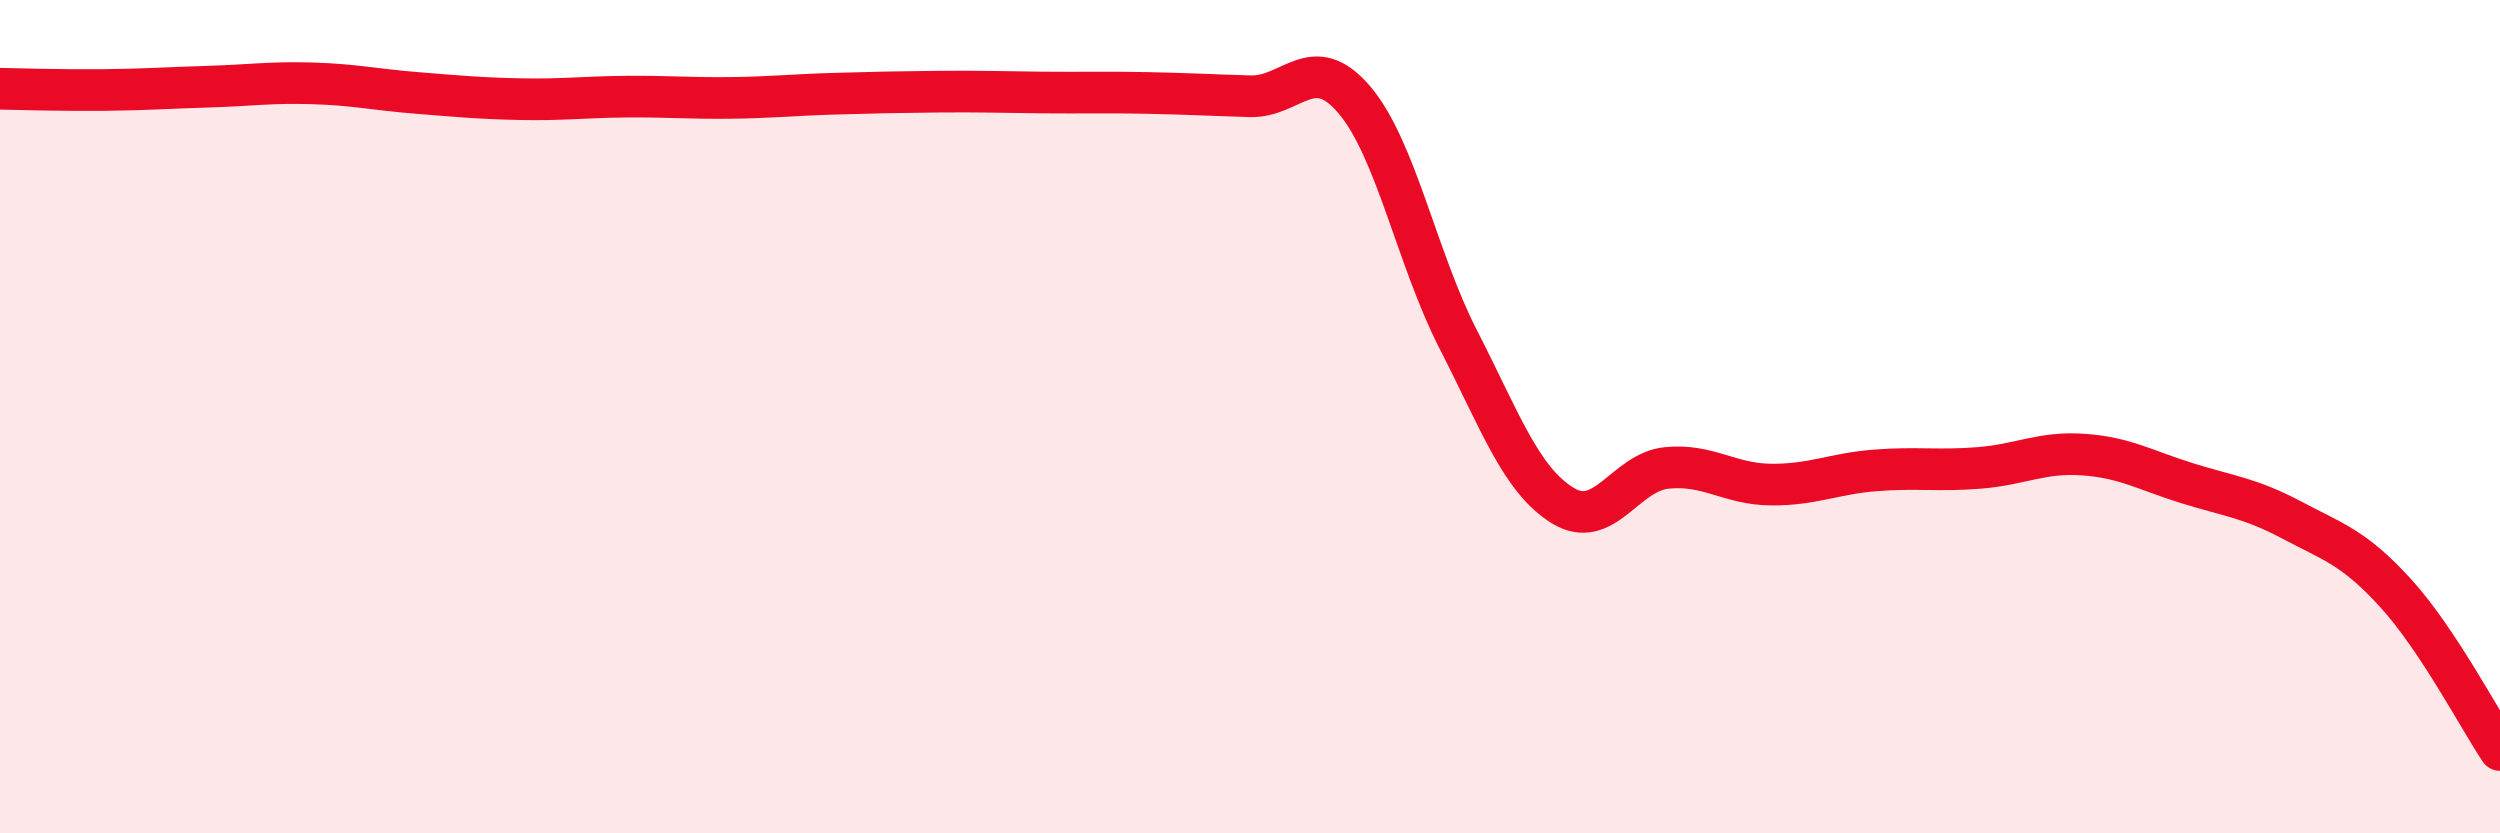
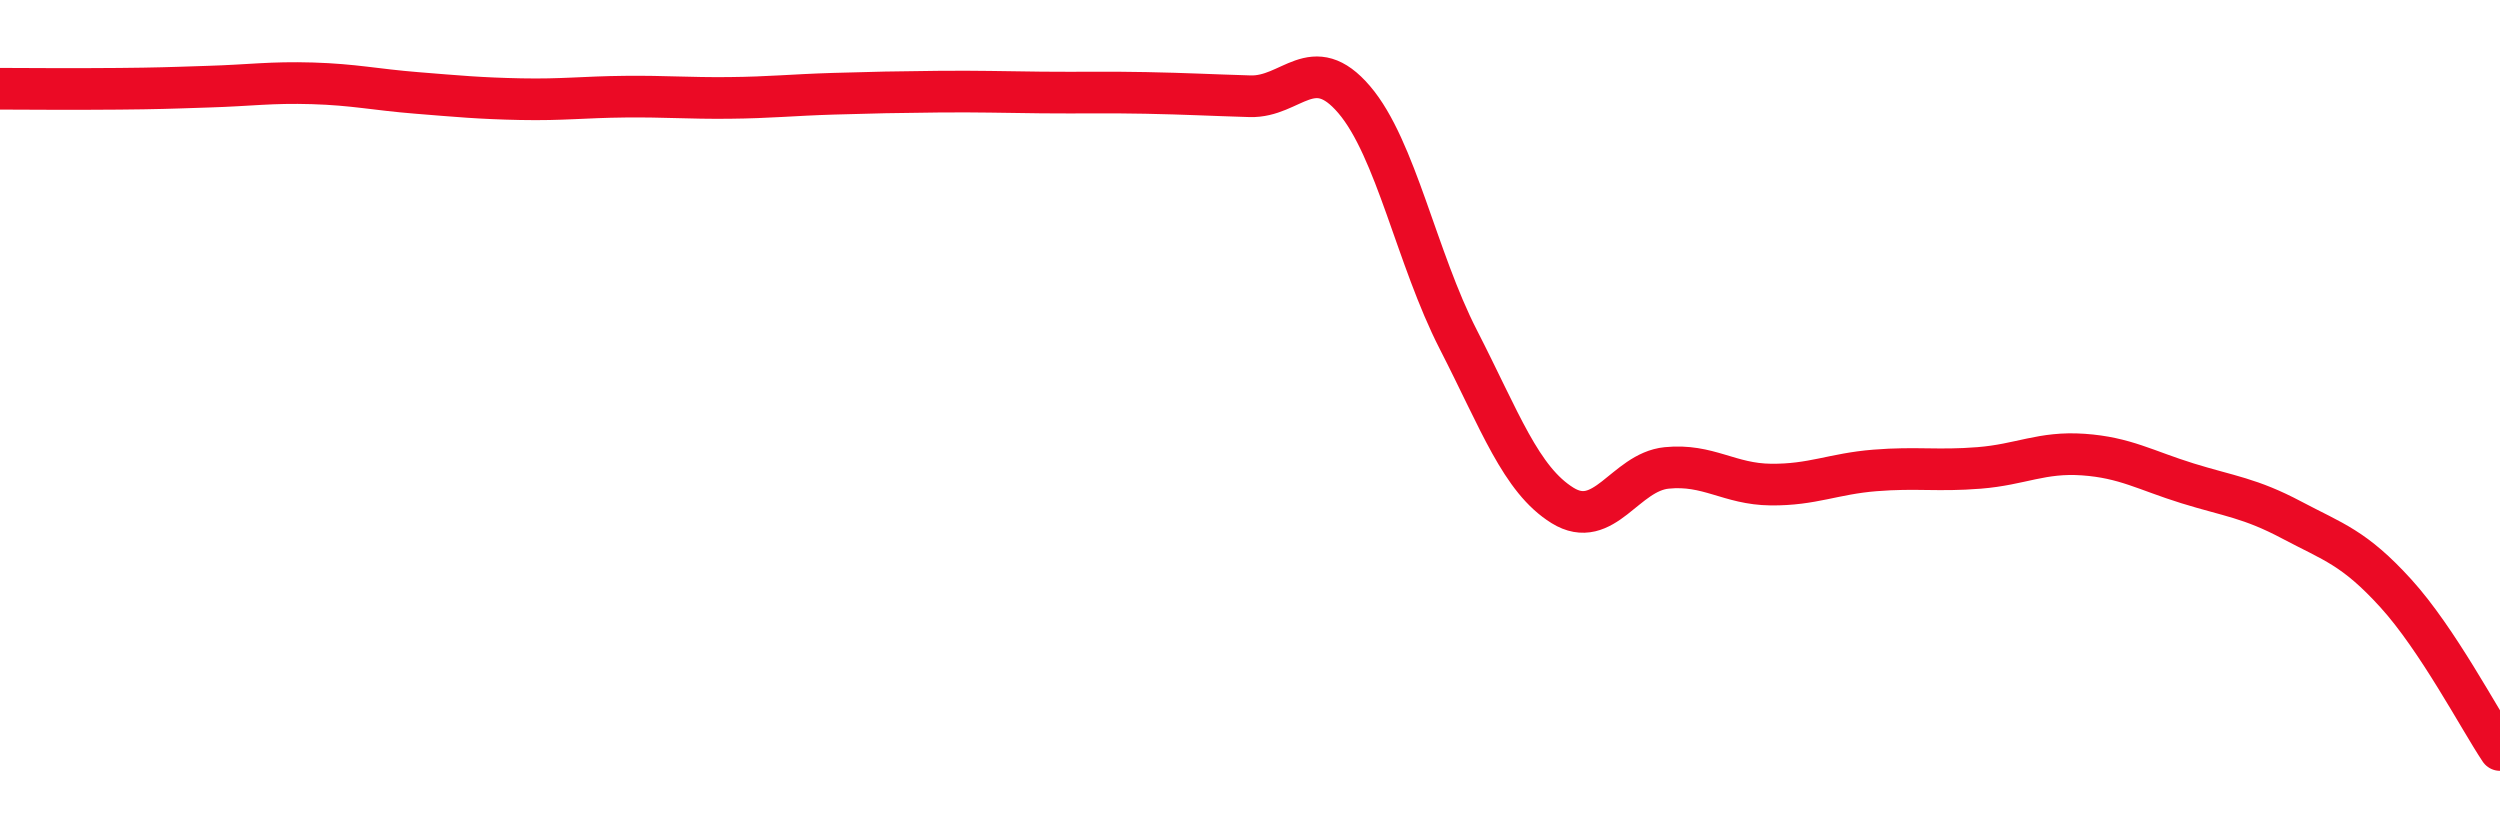
<svg xmlns="http://www.w3.org/2000/svg" width="60" height="20" viewBox="0 0 60 20">
-   <path d="M 0,2.13 C 0.5,2.14 1.5,2.17 2.5,2.16 C 3.5,2.15 4,2.11 5,2.08 C 6,2.05 6.5,1.97 7.5,2 C 8.5,2.03 9,2.15 10,2.23 C 11,2.31 11.5,2.36 12.5,2.38 C 13.5,2.4 14,2.33 15,2.32 C 16,2.31 16.5,2.36 17.5,2.35 C 18.5,2.34 19,2.28 20,2.25 C 21,2.22 21.5,2.21 22.5,2.2 C 23.5,2.19 24,2.21 25,2.22 C 26,2.23 26.5,2.21 27.5,2.23 C 28.5,2.25 29,2.28 30,2.31 C 31,2.34 31.5,1.22 32.5,2.39 C 33.5,3.56 34,6.2 35,8.15 C 36,10.1 36.5,11.51 37.5,12.13 C 38.5,12.75 39,11.33 40,11.23 C 41,11.13 41.5,11.62 42.5,11.63 C 43.5,11.64 44,11.37 45,11.29 C 46,11.21 46.5,11.31 47.5,11.23 C 48.5,11.15 49,10.84 50,10.91 C 51,10.98 51.5,11.29 52.5,11.6 C 53.5,11.91 54,11.95 55,12.48 C 56,13.01 56.5,13.14 57.5,14.24 C 58.5,15.34 59.5,17.25 60,18L60 20L0 20Z" fill="#EB0A25" opacity="0.1" stroke-linecap="round" stroke-linejoin="round" />
-   <path d="M 0,2.13 C 0.5,2.14 1.5,2.17 2.5,2.16 C 3.5,2.15 4,2.11 5,2.08 C 6,2.05 6.5,1.97 7.5,2 C 8.5,2.03 9,2.15 10,2.23 C 11,2.31 11.5,2.36 12.5,2.38 C 13.5,2.4 14,2.33 15,2.32 C 16,2.31 16.5,2.36 17.5,2.35 C 18.5,2.34 19,2.28 20,2.25 C 21,2.22 21.5,2.21 22.5,2.2 C 23.5,2.19 24,2.21 25,2.22 C 26,2.23 26.5,2.21 27.5,2.23 C 28.5,2.25 29,2.28 30,2.31 C 31,2.34 31.5,1.22 32.5,2.39 C 33.5,3.56 34,6.2 35,8.15 C 36,10.1 36.5,11.51 37.5,12.13 C 38.5,12.75 39,11.33 40,11.23 C 41,11.13 41.5,11.62 42.5,11.63 C 43.5,11.64 44,11.37 45,11.29 C 46,11.21 46.5,11.31 47.5,11.23 C 48.5,11.15 49,10.84 50,10.91 C 51,10.98 51.5,11.29 52.5,11.6 C 53.5,11.91 54,11.95 55,12.48 C 56,13.01 56.5,13.14 57.5,14.24 C 58.5,15.34 59.5,17.25 60,18" stroke="#EB0A25" stroke-width="1" fill="none" stroke-linecap="round" stroke-linejoin="round" />
+   <path d="M 0,2.13 C 3.5,2.15 4,2.11 5,2.08 C 6,2.05 6.5,1.97 7.5,2 C 8.5,2.03 9,2.15 10,2.23 C 11,2.31 11.5,2.36 12.5,2.38 C 13.5,2.4 14,2.33 15,2.32 C 16,2.31 16.5,2.36 17.5,2.35 C 18.5,2.34 19,2.28 20,2.25 C 21,2.22 21.5,2.21 22.5,2.2 C 23.5,2.19 24,2.21 25,2.22 C 26,2.23 26.5,2.21 27.5,2.23 C 28.5,2.25 29,2.28 30,2.31 C 31,2.34 31.5,1.22 32.5,2.39 C 33.5,3.56 34,6.2 35,8.15 C 36,10.1 36.5,11.51 37.5,12.13 C 38.5,12.75 39,11.33 40,11.23 C 41,11.13 41.5,11.62 42.5,11.63 C 43.5,11.64 44,11.37 45,11.29 C 46,11.21 46.5,11.31 47.5,11.23 C 48.5,11.15 49,10.84 50,10.91 C 51,10.98 51.5,11.29 52.5,11.6 C 53.5,11.91 54,11.95 55,12.48 C 56,13.01 56.5,13.14 57.5,14.24 C 58.5,15.34 59.5,17.25 60,18" stroke="#EB0A25" stroke-width="1" fill="none" stroke-linecap="round" stroke-linejoin="round" />
</svg>